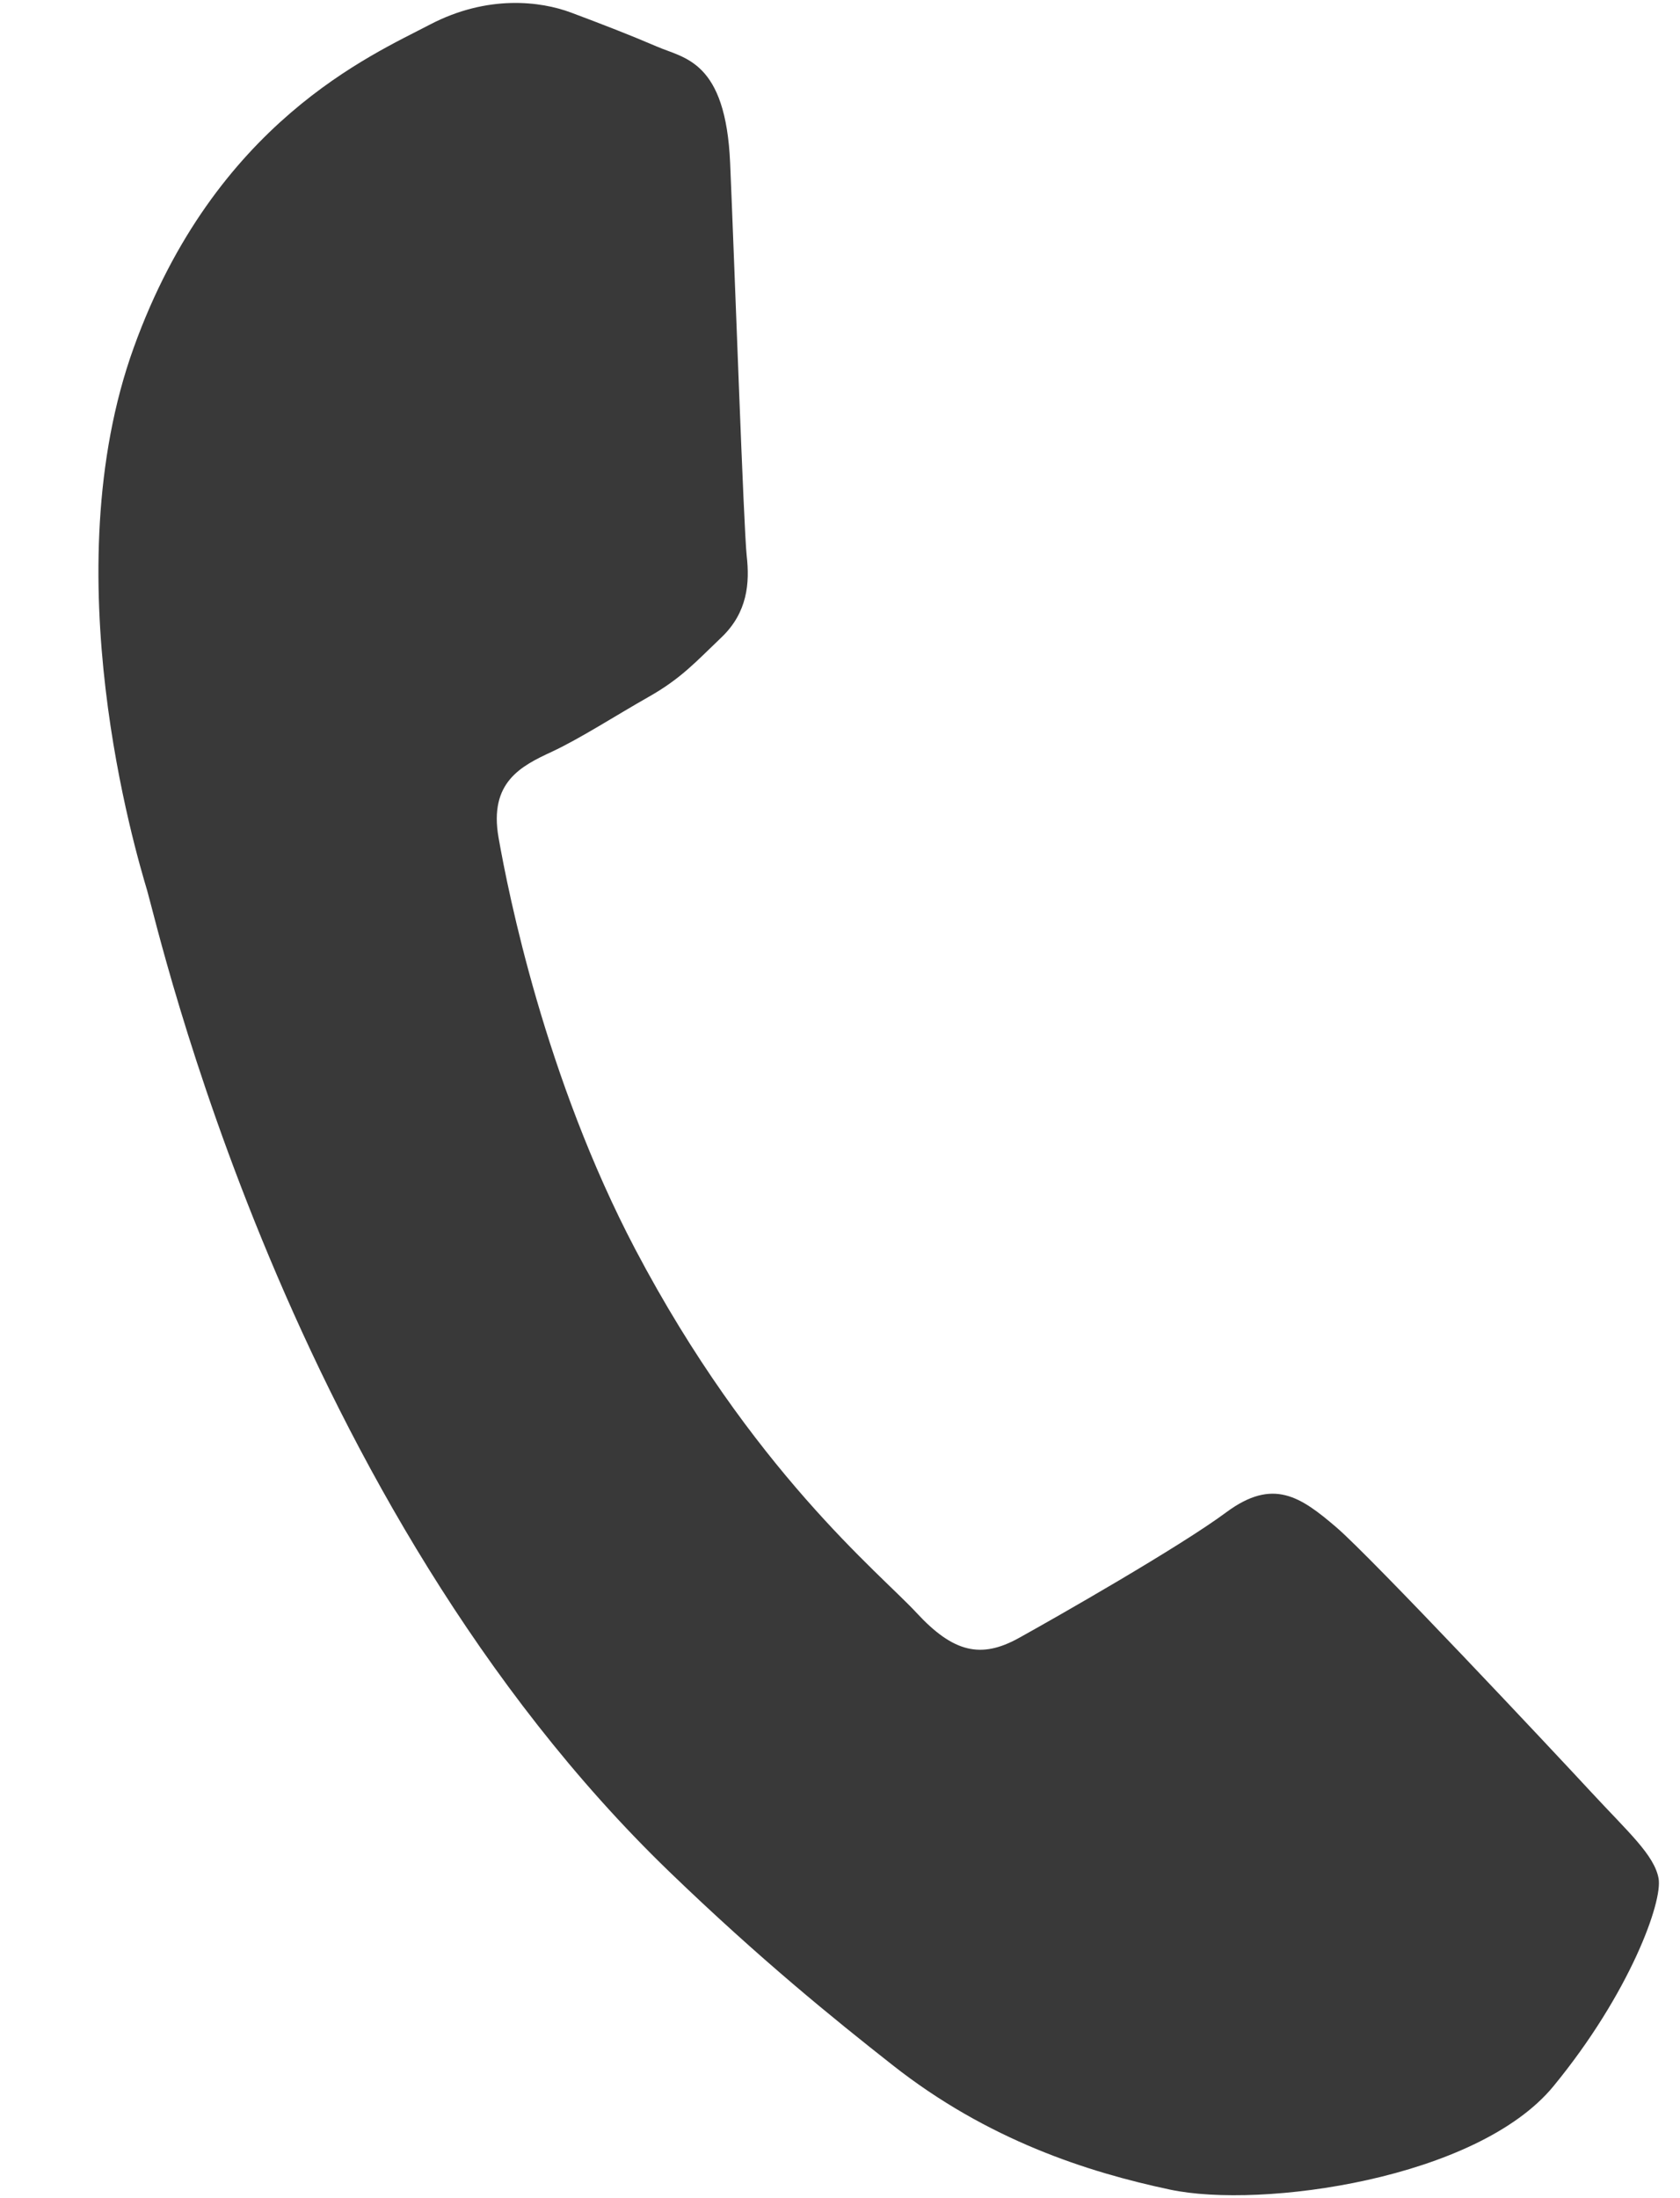
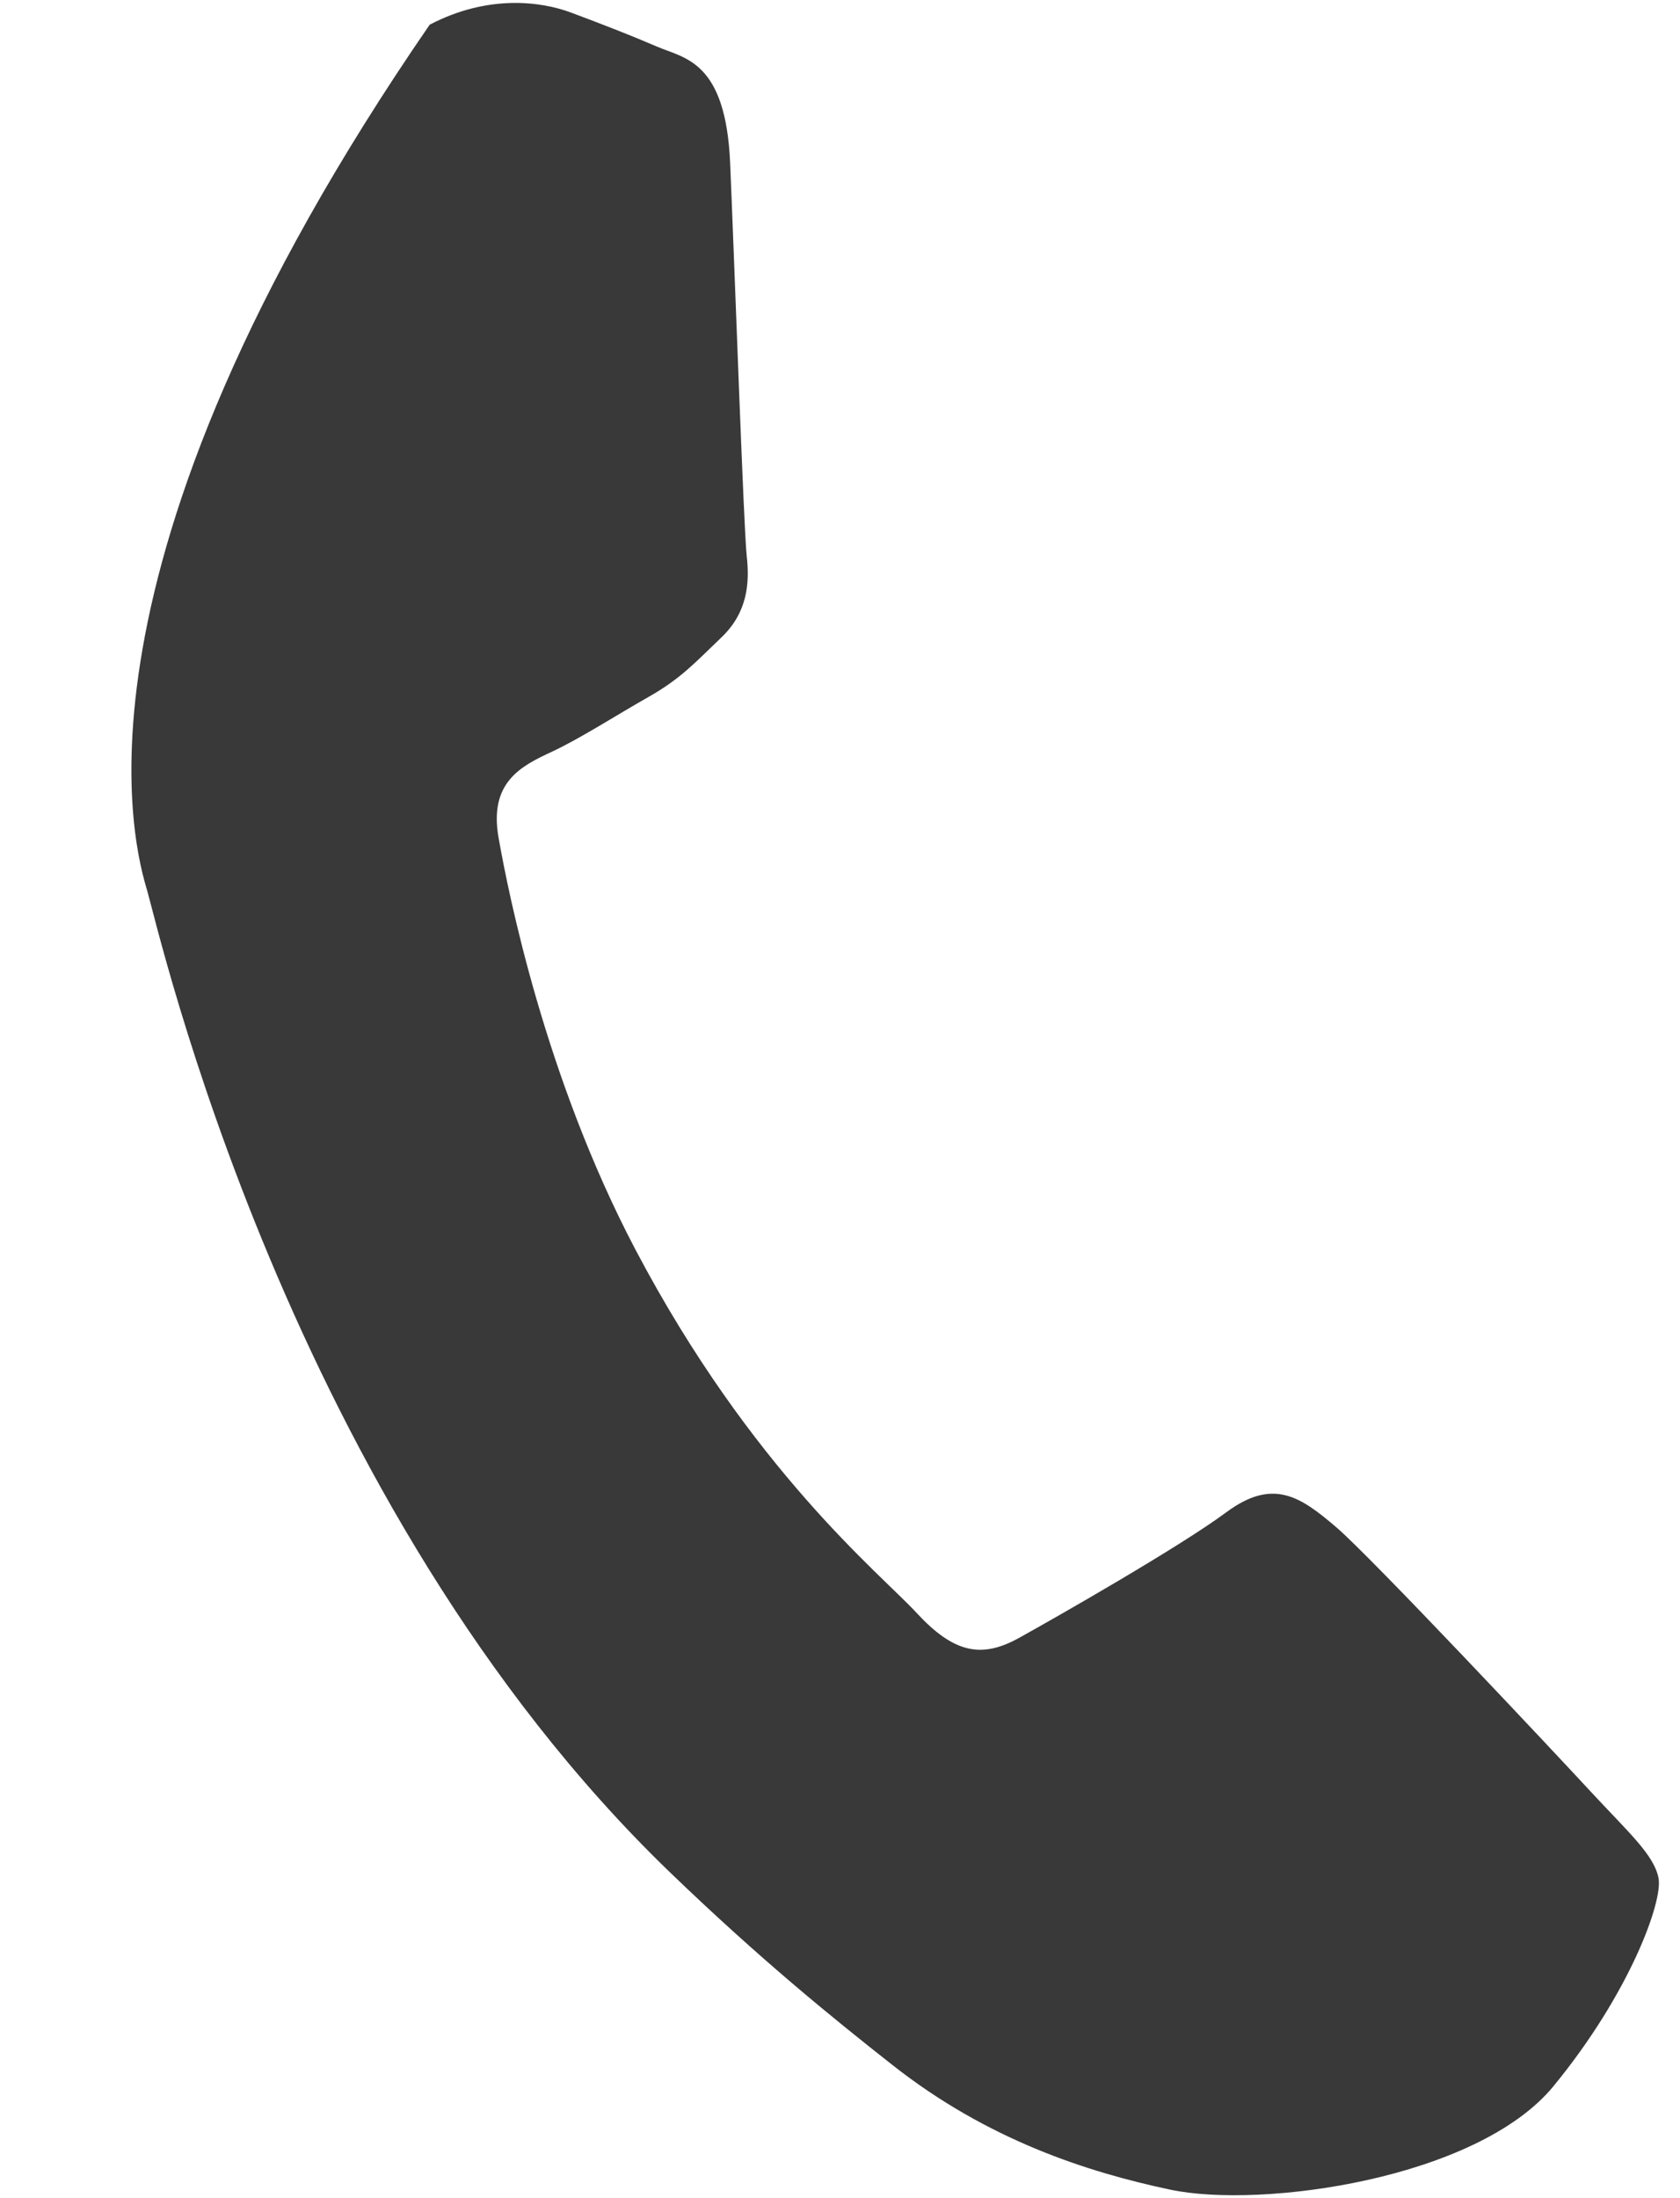
<svg xmlns="http://www.w3.org/2000/svg" width="13" height="17" viewBox="0 0 13 17" fill="none">
-   <path d="M12.313 13.86C12.028 13.552 10.619 12.051 10.341 11.812C10.063 11.574 9.851 11.428 9.49 11.695C9.129 11.963 8.171 12.509 7.882 12.669C7.592 12.829 7.378 12.782 7.093 12.474C6.807 12.165 5.816 11.37 4.916 9.662C4.217 8.333 3.934 6.91 3.858 6.479C3.782 6.048 4.033 5.924 4.272 5.813C4.487 5.713 4.771 5.53 5.02 5.389C5.269 5.248 5.381 5.122 5.583 4.929C5.785 4.736 5.802 4.508 5.778 4.298C5.755 4.088 5.685 2.082 5.65 1.263C5.616 0.466 5.294 0.452 5.083 0.36C4.883 0.274 4.651 0.184 4.418 0.097C4.185 0.01 3.774 -0.044 3.325 0.191C2.877 0.426 1.664 0.944 1.035 2.688C0.405 4.432 1.049 6.586 1.139 6.888C1.228 7.19 2.227 11.626 5.179 14.475C5.882 15.153 6.454 15.615 6.903 15.968C7.643 16.552 8.418 16.799 9.054 16.934C9.762 17.084 11.431 16.852 12.021 16.134C12.611 15.416 12.868 14.706 12.834 14.526C12.8 14.345 12.599 14.169 12.313 13.86Z" fill="#393939" />
+   <path d="M12.313 13.86C12.028 13.552 10.619 12.051 10.341 11.812C10.063 11.574 9.851 11.428 9.49 11.695C9.129 11.963 8.171 12.509 7.882 12.669C7.592 12.829 7.378 12.782 7.093 12.474C6.807 12.165 5.816 11.37 4.916 9.662C4.217 8.333 3.934 6.91 3.858 6.479C3.782 6.048 4.033 5.924 4.272 5.813C4.487 5.713 4.771 5.53 5.02 5.389C5.269 5.248 5.381 5.122 5.583 4.929C5.785 4.736 5.802 4.508 5.778 4.298C5.755 4.088 5.685 2.082 5.65 1.263C5.616 0.466 5.294 0.452 5.083 0.36C4.883 0.274 4.651 0.184 4.418 0.097C4.185 0.01 3.774 -0.044 3.325 0.191C0.405 4.432 1.049 6.586 1.139 6.888C1.228 7.19 2.227 11.626 5.179 14.475C5.882 15.153 6.454 15.615 6.903 15.968C7.643 16.552 8.418 16.799 9.054 16.934C9.762 17.084 11.431 16.852 12.021 16.134C12.611 15.416 12.868 14.706 12.834 14.526C12.8 14.345 12.599 14.169 12.313 13.86Z" fill="#393939" />
</svg>